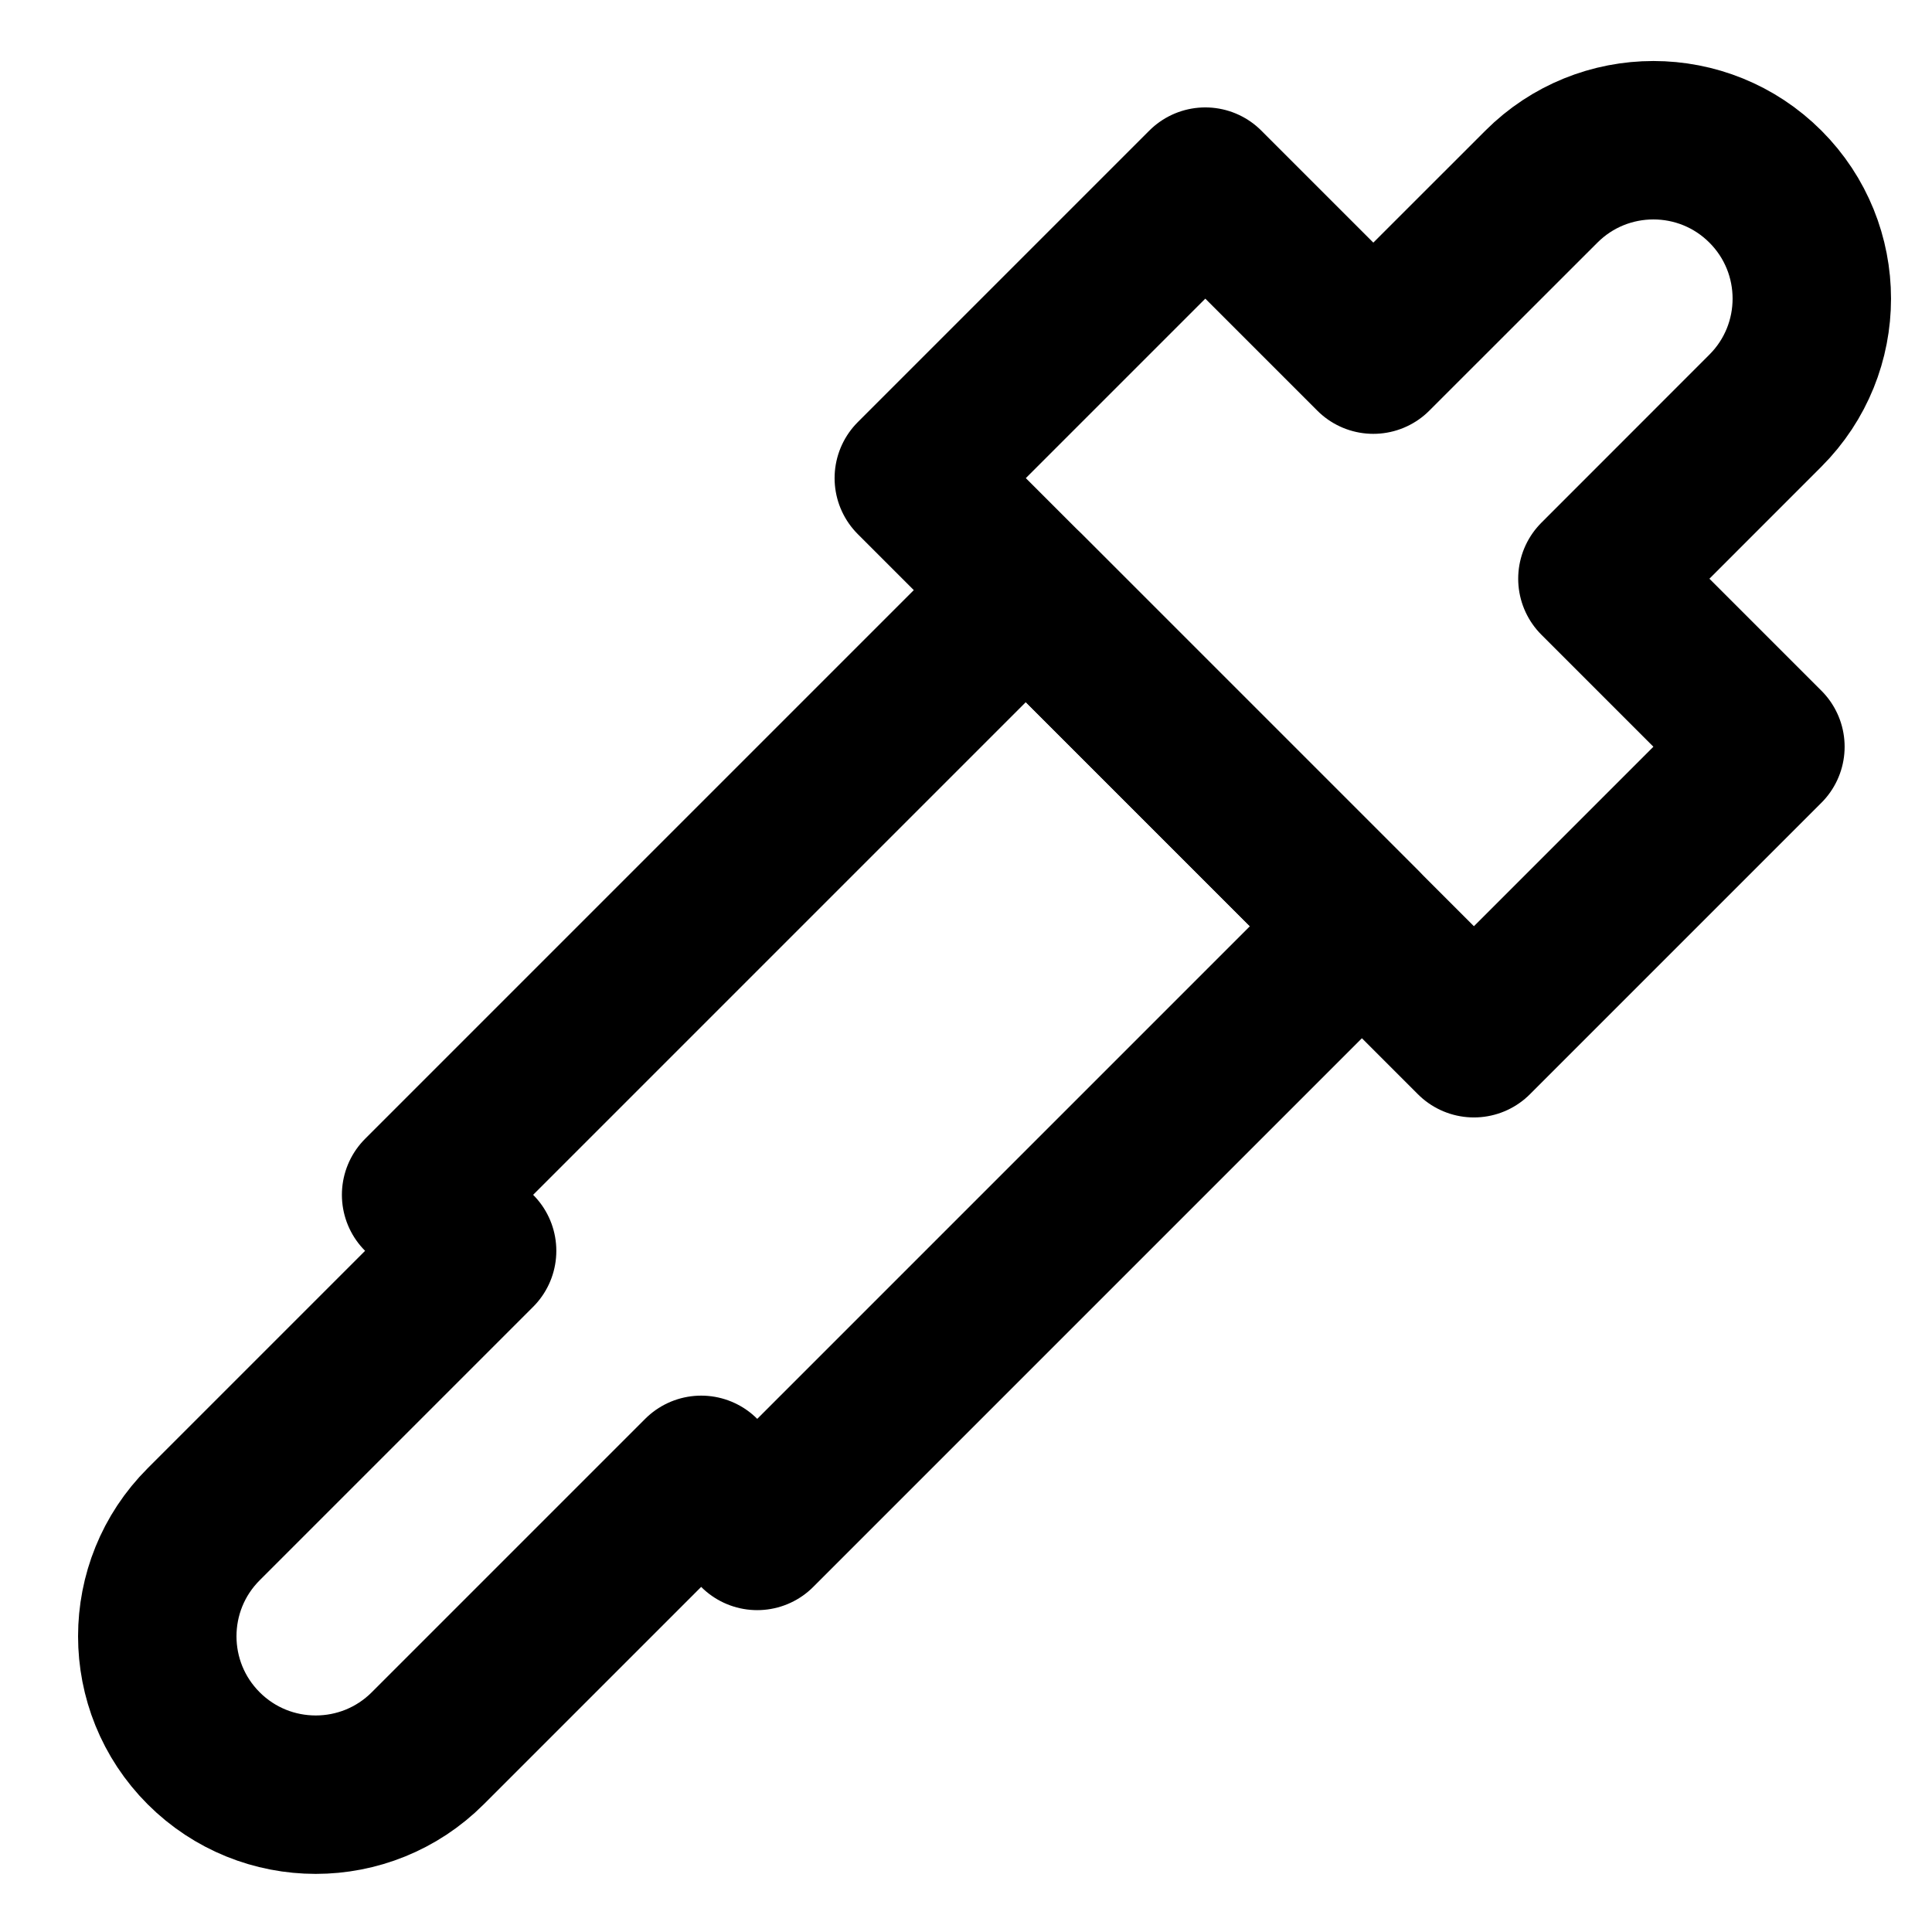
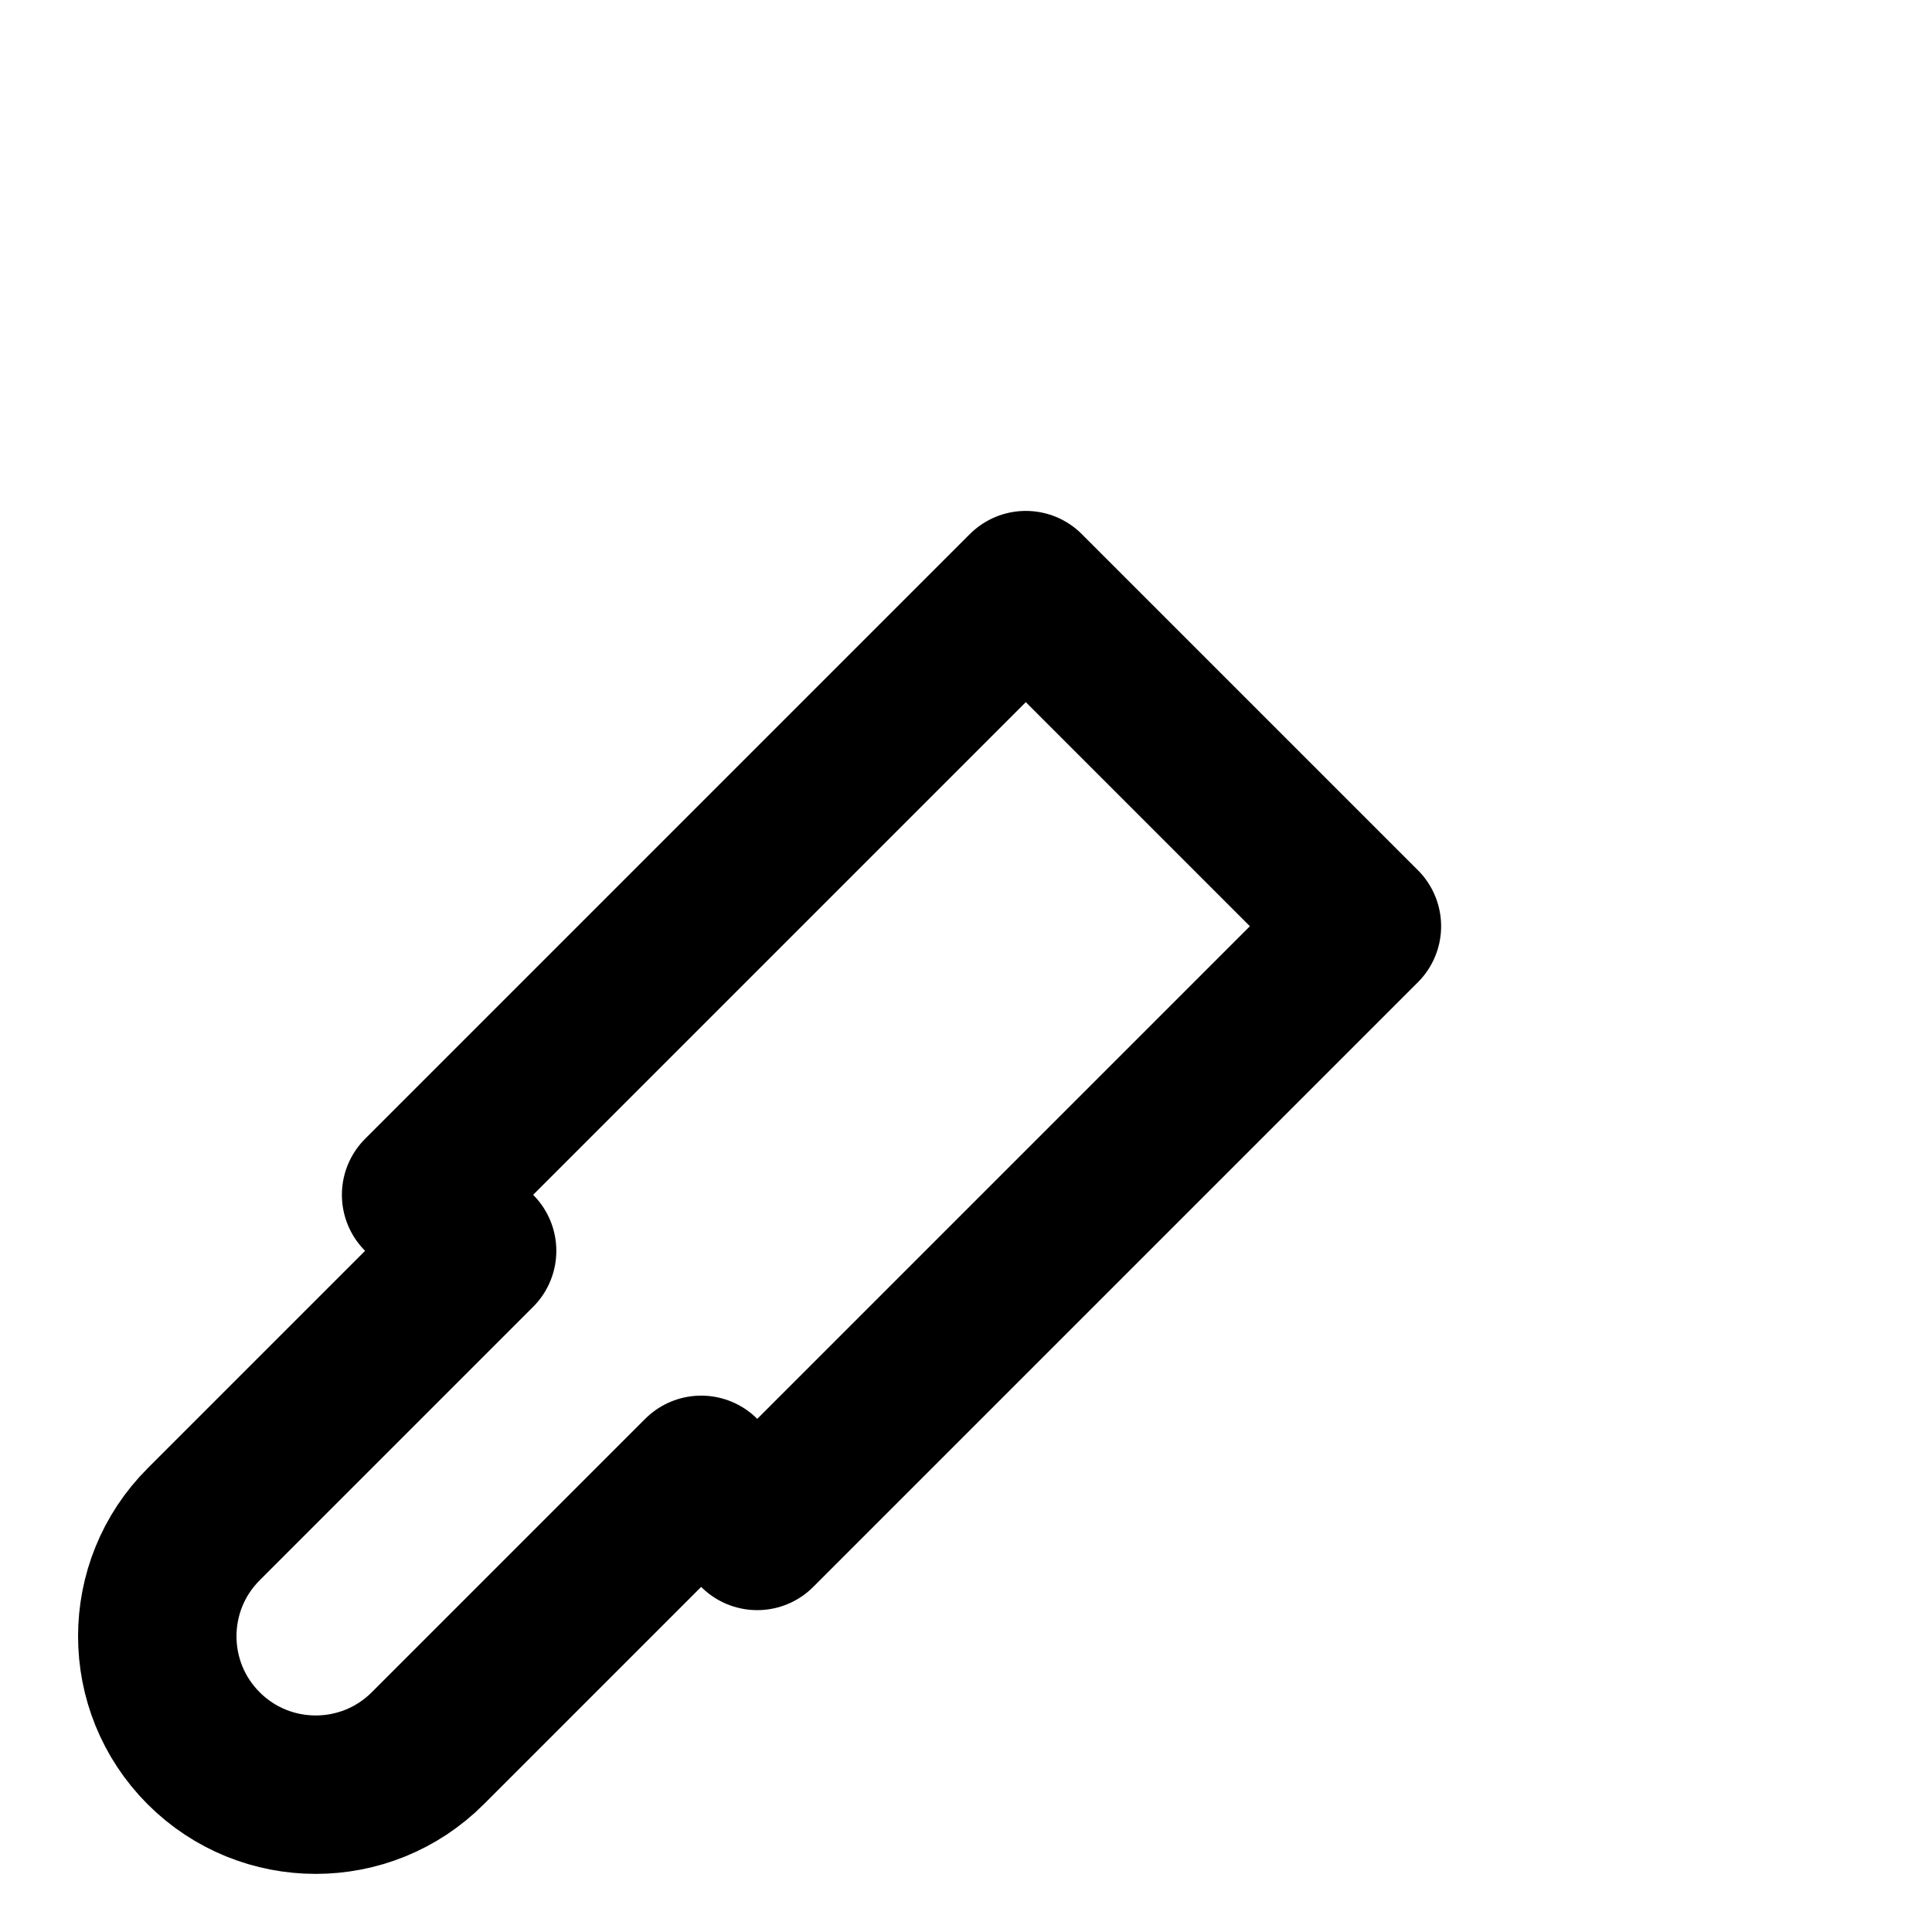
<svg xmlns="http://www.w3.org/2000/svg" width="800px" height="800px" version="1.1" viewBox="144 144 512 512">
  <g fill="none" stroke="#000000" stroke-linecap="round" stroke-linejoin="round" stroke-width="2">
    <path transform="matrix(20.992 0 0 20.992 169.09 179.58)" d="m11.755 5.755-7.634 7.634 0.707 0.707-3.452 3.452c-0.781 0.781-0.781 2.047 0 2.828s2.048 0.781 2.829 0l3.452-3.452 0.707 0.708 7.634-7.634z" />
-     <path transform="matrix(20.992 0 0 20.992 169.09 179.58)" d="m21.092 0.661c-0.781-0.781-2.047-0.781-2.828 0l-2.122 2.121-2.121-2.121-3.68 3.68 7.071 7.071 3.68-3.68-2.121-2.121 2.121-2.122c0.781-0.781 0.781-2.047 0-2.828z" />
  </g>
</svg>